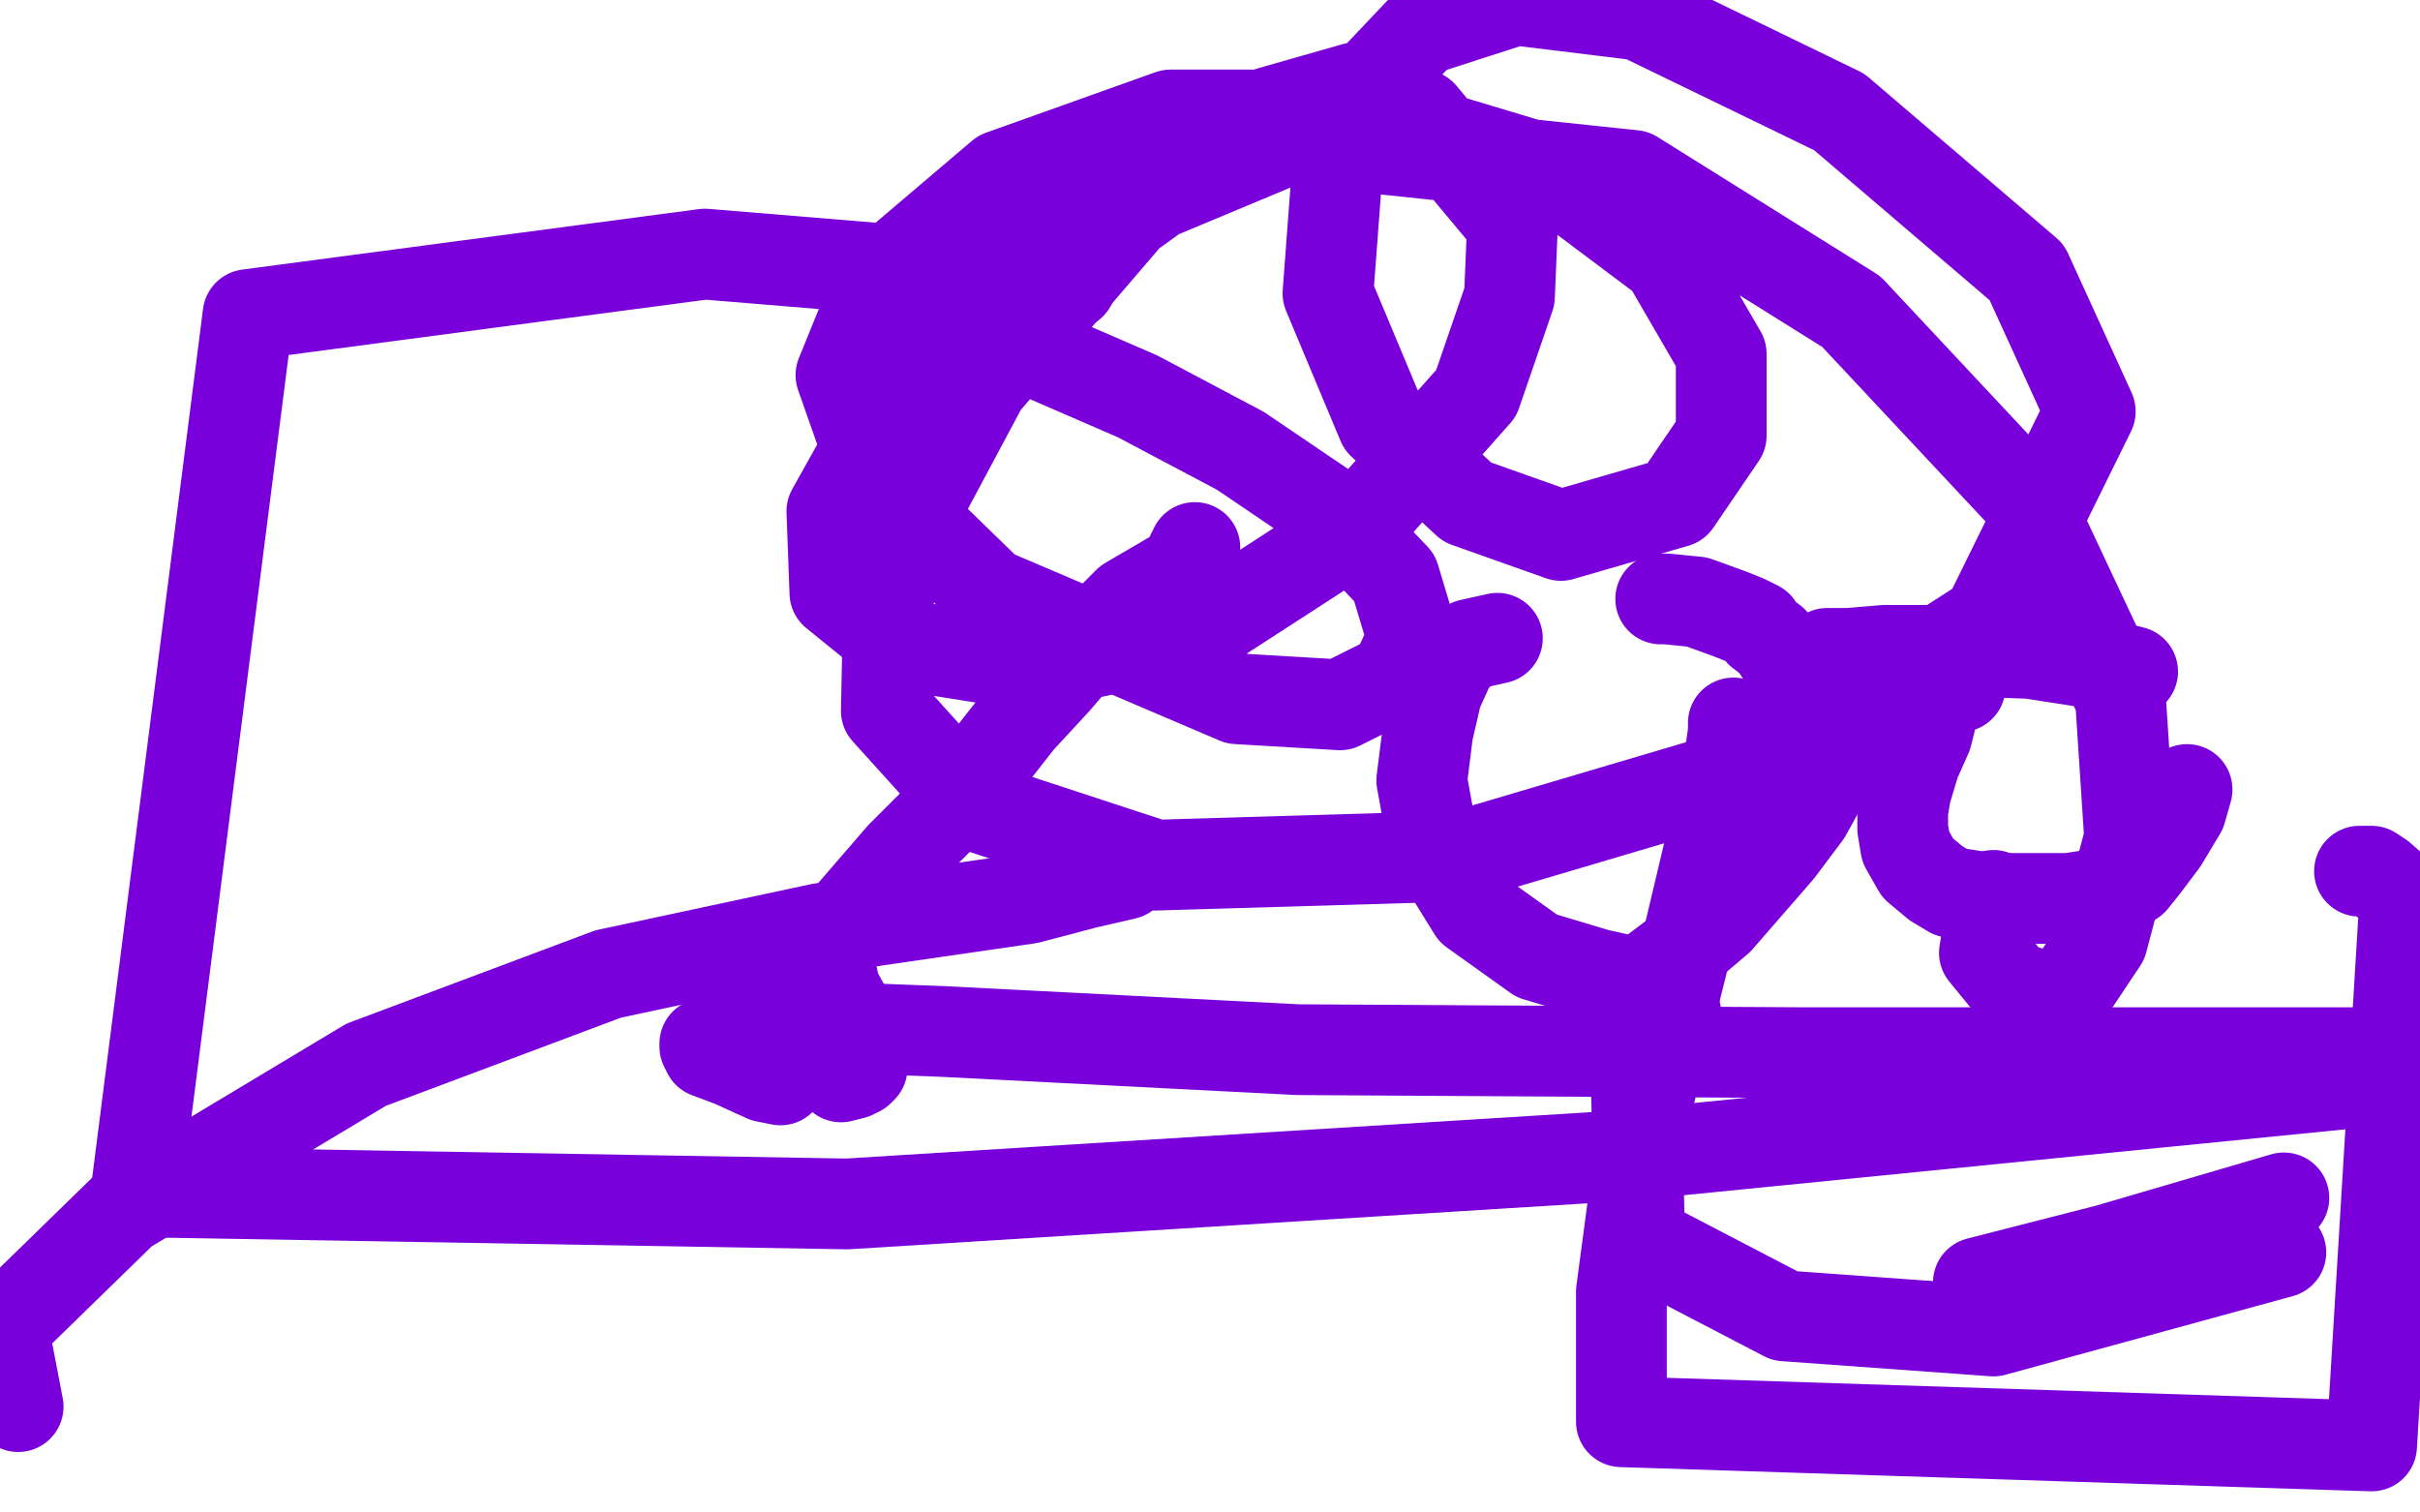
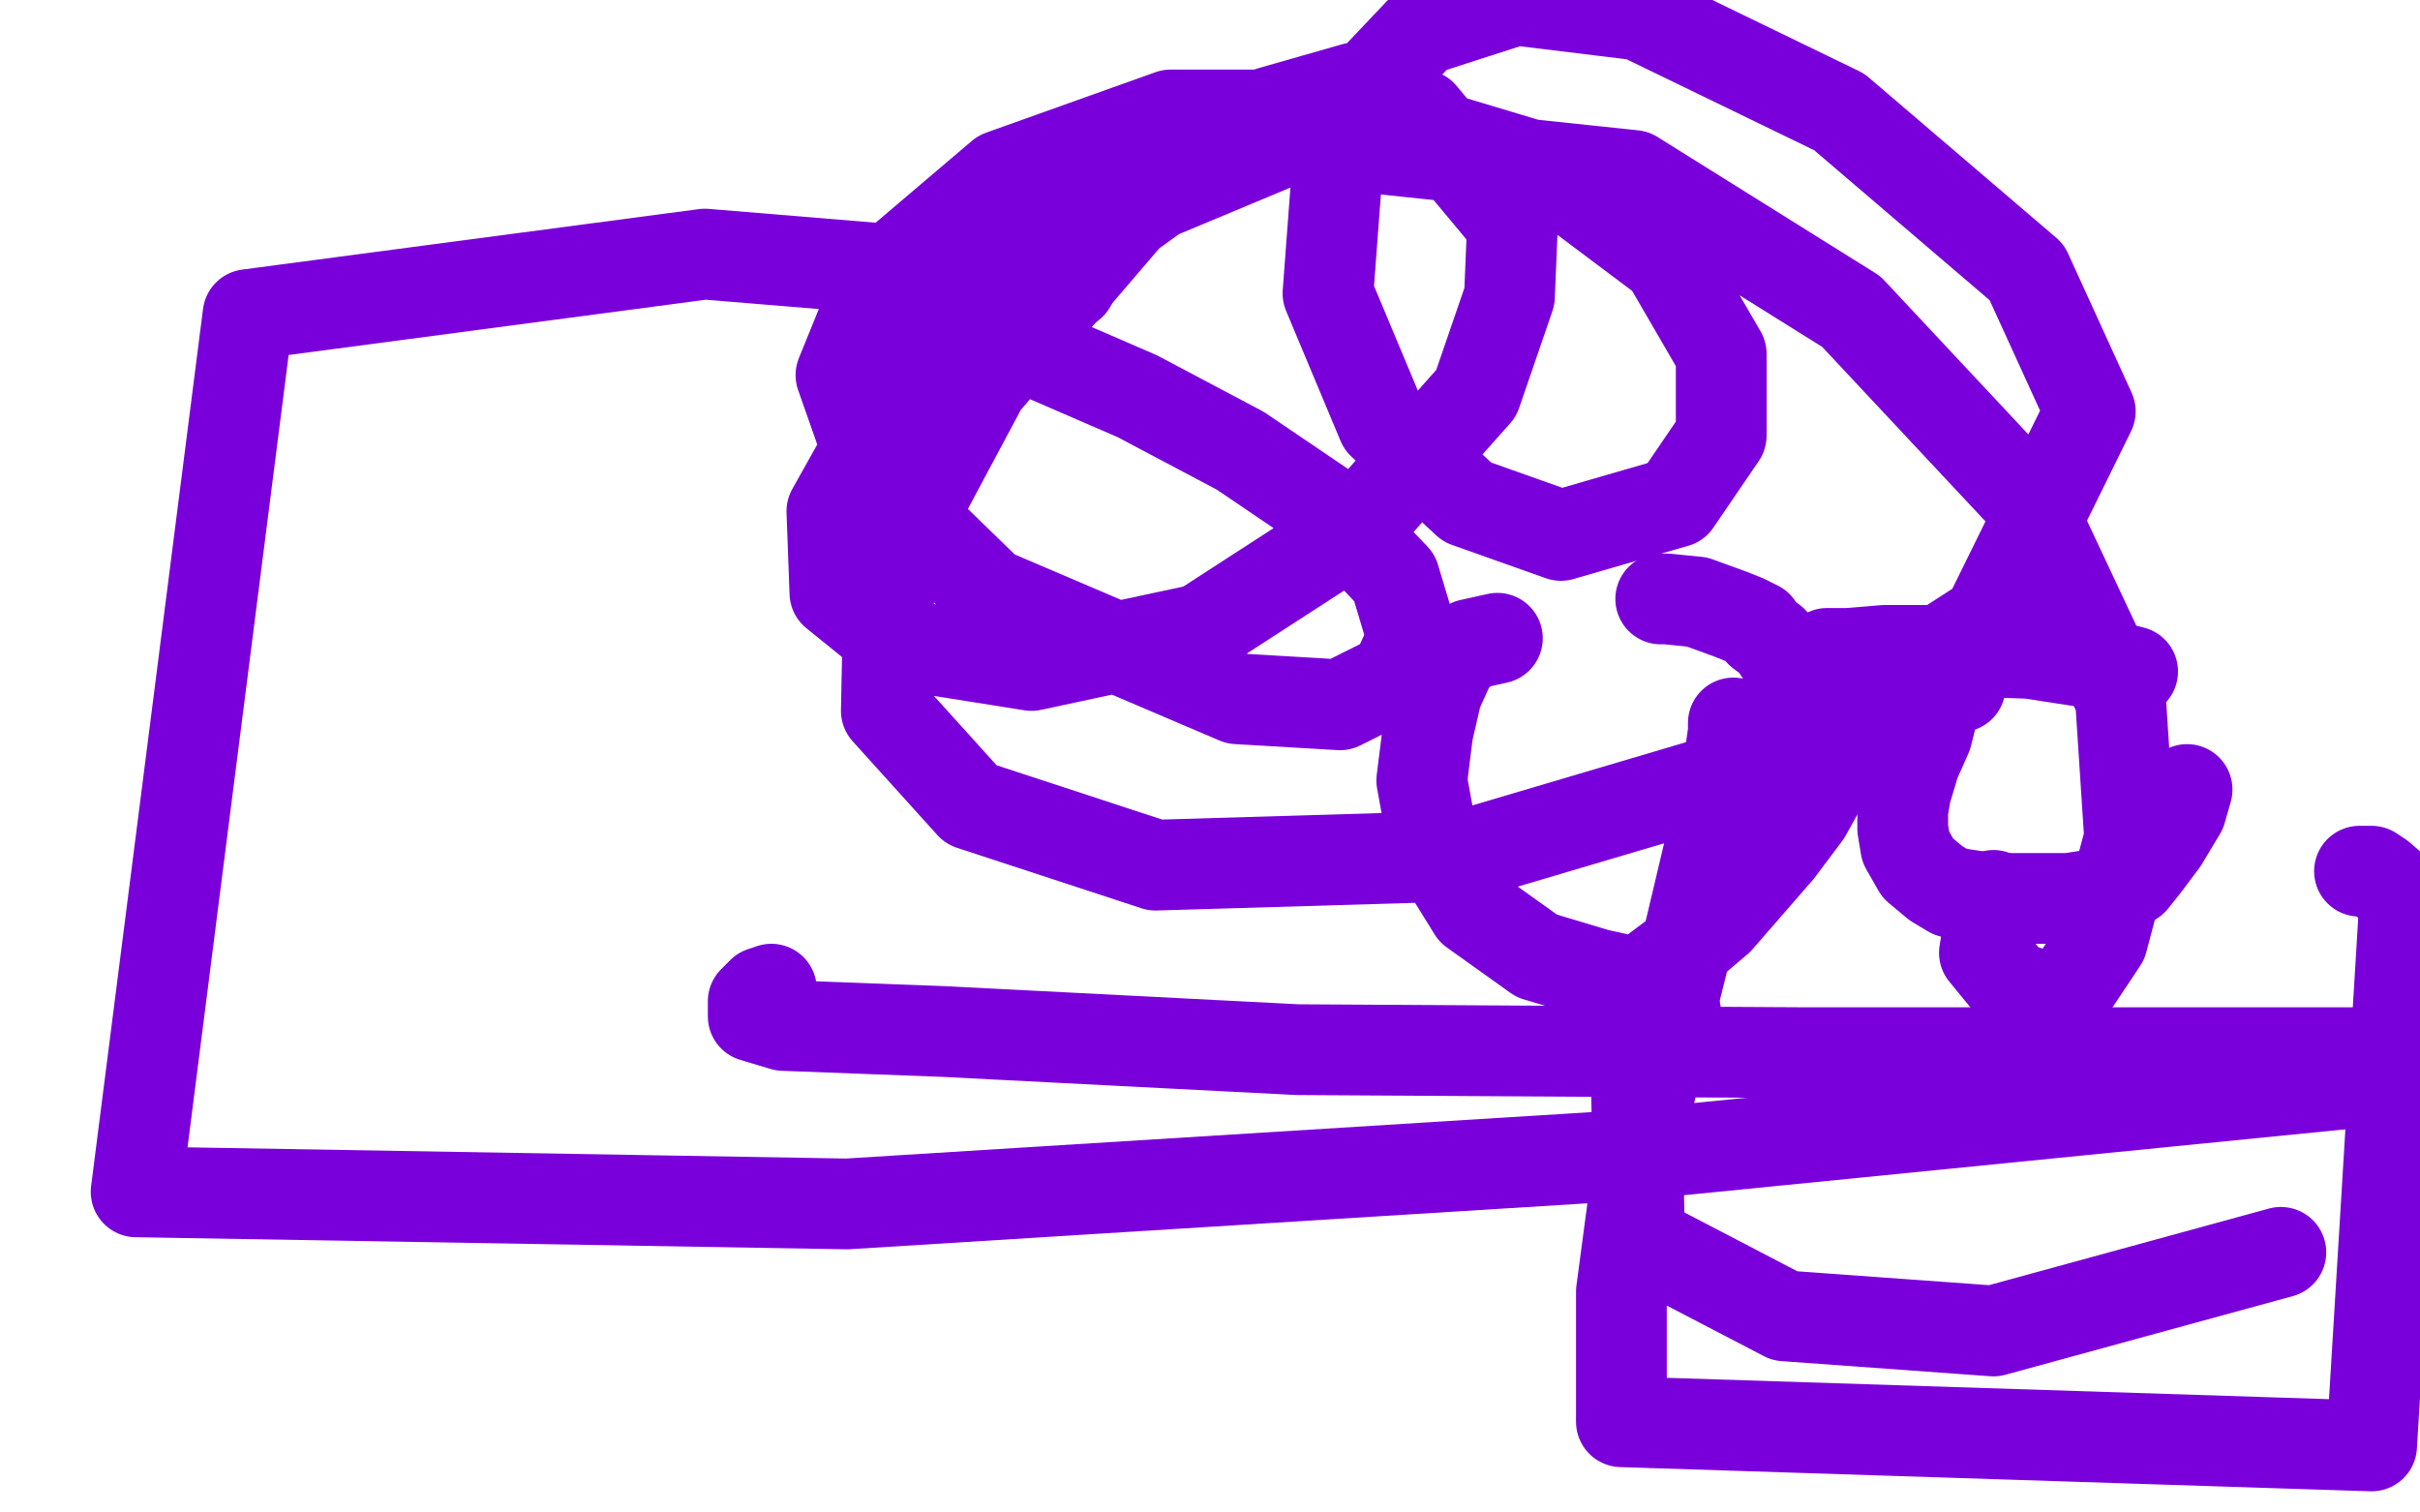
<svg xmlns="http://www.w3.org/2000/svg" width="800" height="500" version="1.1" style="stroke-antialiasing: false">
  <desc>This SVG has been created on https://colorillo.com/</desc>
  <rect x="0" y="0" width="800" height="500" style="fill: rgb(255,255,255); stroke-width:0" />
-   <polyline points="372,289 359,292 359,292 340,297 340,297 271,307 271,307 201,322 201,322 121,352 121,352 41,400 41,400 1,439 1,439 6,465" style="fill: none; stroke: #7a00db; stroke-width: 30; stroke-linejoin: round; stroke-linecap: round; stroke-antialiasing: false; stroke-antialias: 0; opacity: 1.0" />
-   <polyline points="654,424 697,413 697,413 755,396 755,396" style="fill: none; stroke: #7a00db; stroke-width: 30; stroke-linejoin: round; stroke-linecap: round; stroke-antialiasing: false; stroke-antialias: 0; opacity: 1.0" />
  <polyline points="354,94 233,84 233,84 82,104 82,104 45,394 280,398 537,382 798,356 791,348 597,348 429,347 312,341 259,339 249,336 249,331 252,328 255,327 255,328 250,333" style="fill: none; stroke: #7a00db; stroke-width: 30; stroke-linejoin: round; stroke-linecap: round; stroke-antialiasing: false; stroke-antialias: 0; opacity: 1.0" />
-   <polyline points="235,344 233,345 233,346 234,348 242,351 253,356 258,357" style="fill: none; stroke: #7a00db; stroke-width: 30; stroke-linejoin: round; stroke-linecap: round; stroke-antialiasing: false; stroke-antialias: 0; opacity: 1.0" />
-   <polyline points="278,356 282,355 282,355 284,354 284,354 285,353 285,352 284,346 281,336 276,327 275,322 274,320 274,319 274,318 274,315 279,305 298,283 314,267 326,252 337,238 349,225 361,211 373,199 385,192 390,189 391,189 392,189 392,188 393,186 394,183 395,182 395,181" style="fill: none; stroke: #7a00db; stroke-width: 30; stroke-linejoin: round; stroke-linecap: round; stroke-antialiasing: false; stroke-antialias: 0; opacity: 1.0" />
  <polyline points="495,211 486,213 486,213 480,218 480,218 475,229 475,229 472,242 472,242 470,258 470,258 474,280 474,280 487,301 487,301 508,316 528,322 537,324 543,324 547,321 555,315 568,304 588,281 597,269 602,260 604,254 605,250 605,246 605,241 601,233 592,221 586,212 582,209 581,207 579,206 577,205 572,203 561,199 551,198 549,198" style="fill: none; stroke: #7a00db; stroke-width: 30; stroke-linejoin: round; stroke-linecap: round; stroke-antialiasing: false; stroke-antialias: 0; opacity: 1.0" />
  <polyline points="648,227 644,228 644,228 641,231 641,231 639,235 639,235 637,243 637,243 633,252 633,252 630,262 630,262 629,268 629,268 629,274 630,280 634,287 640,292 645,295 658,297 671,297 684,297 697,295 705,291 709,286 715,278 721,268 723,261" style="fill: none; stroke: #7a00db; stroke-width: 30; stroke-linejoin: round; stroke-linecap: round; stroke-antialiasing: false; stroke-antialias: 0; opacity: 1.0" />
  <polyline points="705,222 697,220 697,220 671,216 671,216 643,215 643,215 623,215 623,215 611,216 611,216 606,216 606,216 604,216 604,216" style="fill: none; stroke: #7a00db; stroke-width: 30; stroke-linejoin: round; stroke-linecap: round; stroke-antialiasing: false; stroke-antialias: 0; opacity: 1.0" />
  <polyline points="573,239 573,242 573,242 571,256 571,256 565,281 565,281 556,319 556,319 544,367 544,367 536,427 536,427 536,470 536,470 784,478 795,297 787,290 784,288 783,288 781,288 780,288" style="fill: none; stroke: #7a00db; stroke-width: 30; stroke-linejoin: round; stroke-linecap: round; stroke-antialiasing: false; stroke-antialias: 0; opacity: 1.0" />
  <polyline points="554,335 541,361 541,361 542,410 542,410 590,435 590,435 659,440 659,440 754,414 754,414" style="fill: none; stroke: #7a00db; stroke-width: 30; stroke-linejoin: round; stroke-linecap: round; stroke-antialiasing: false; stroke-antialias: 0; opacity: 1.0" />
  <polyline points="659,296 656,315 656,315 665,326 665,326 674,329 674,329 683,329 683,329 695,311 695,311 704,277 704,277 701,231 701,231 670,165 612,103 540,58 426,46 359,74 303,119 275,169 276,196 297,213 341,220 397,208 448,175 488,130 499,98 500,74 470,38 448,29 420,37 373,71 325,127 294,185 293,235 321,266 382,286 483,283 581,254 657,205 691,136 670,90 608,37 542,5 501,0 470,10 452,29 442,57 439,97 457,140 485,166 516,177 554,166 569,144 569,117 551,86 511,56 451,38 387,38 331,58 291,92 278,124 291,161 327,196 409,231 443,233 461,224 467,211 461,191 441,170 410,149 376,131 346,118" style="fill: none; stroke: #7a00db; stroke-width: 30; stroke-linejoin: round; stroke-linecap: round; stroke-antialiasing: false; stroke-antialias: 0; opacity: 1.0" />
</svg>